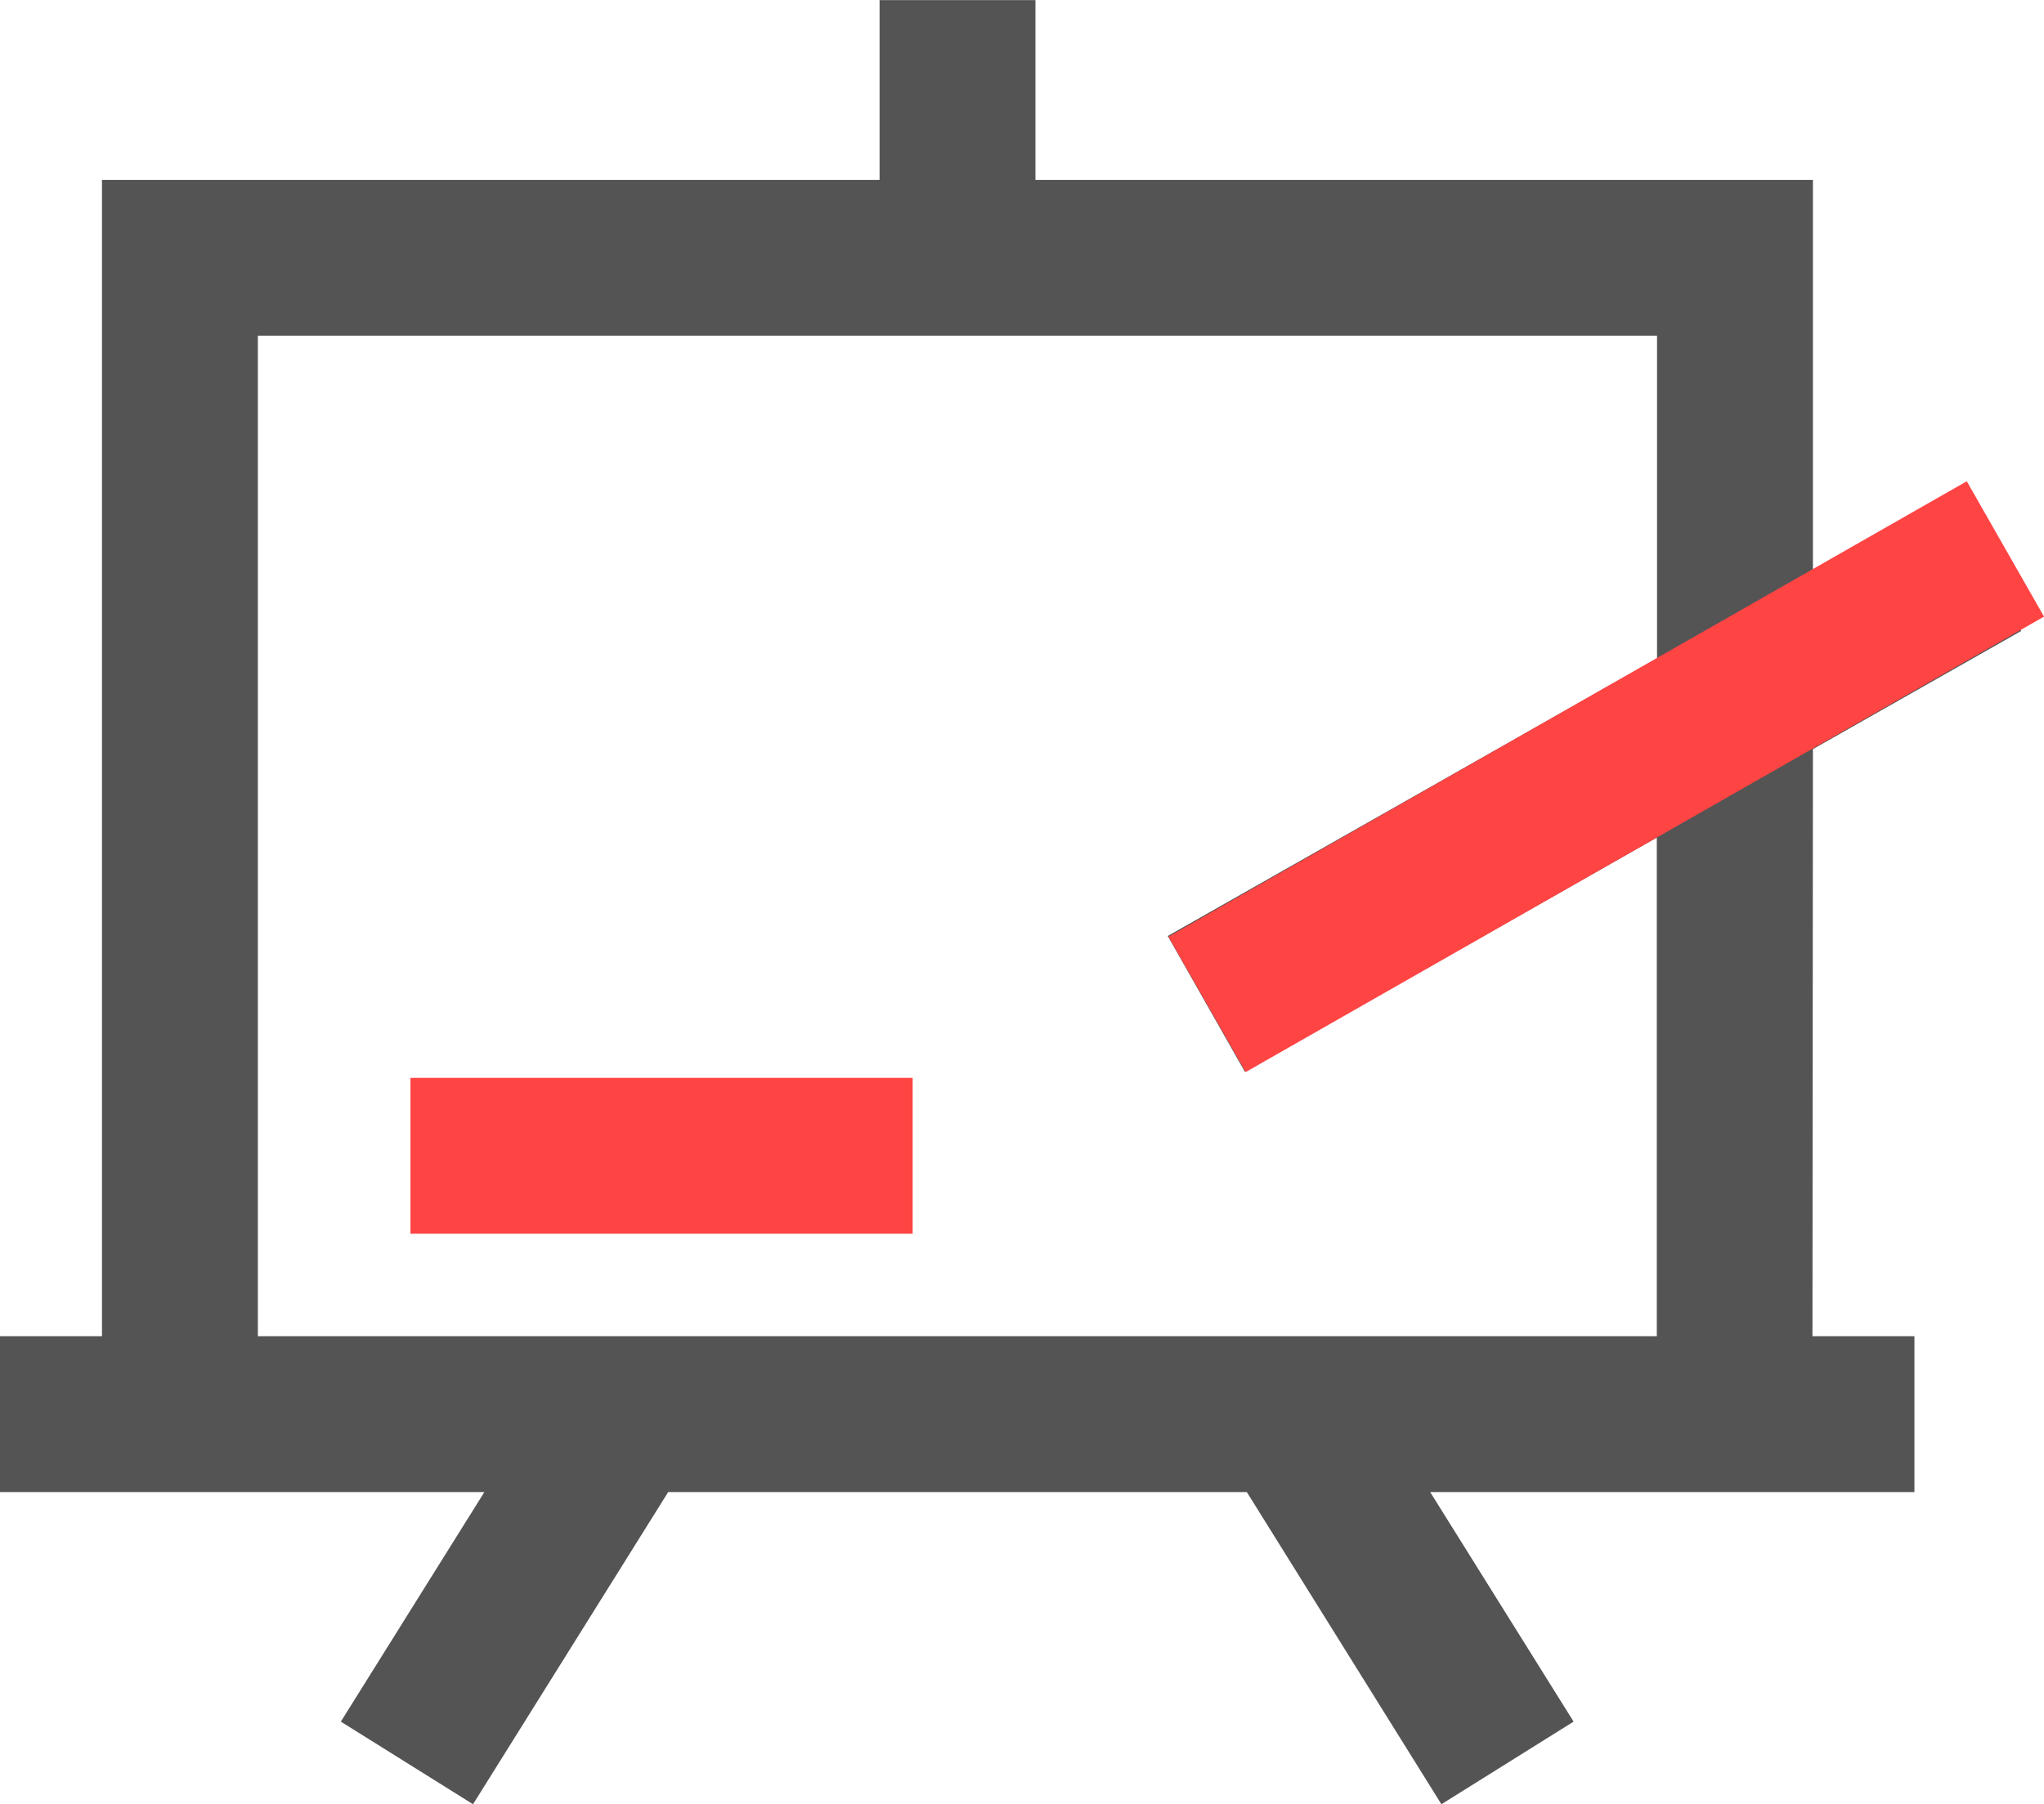
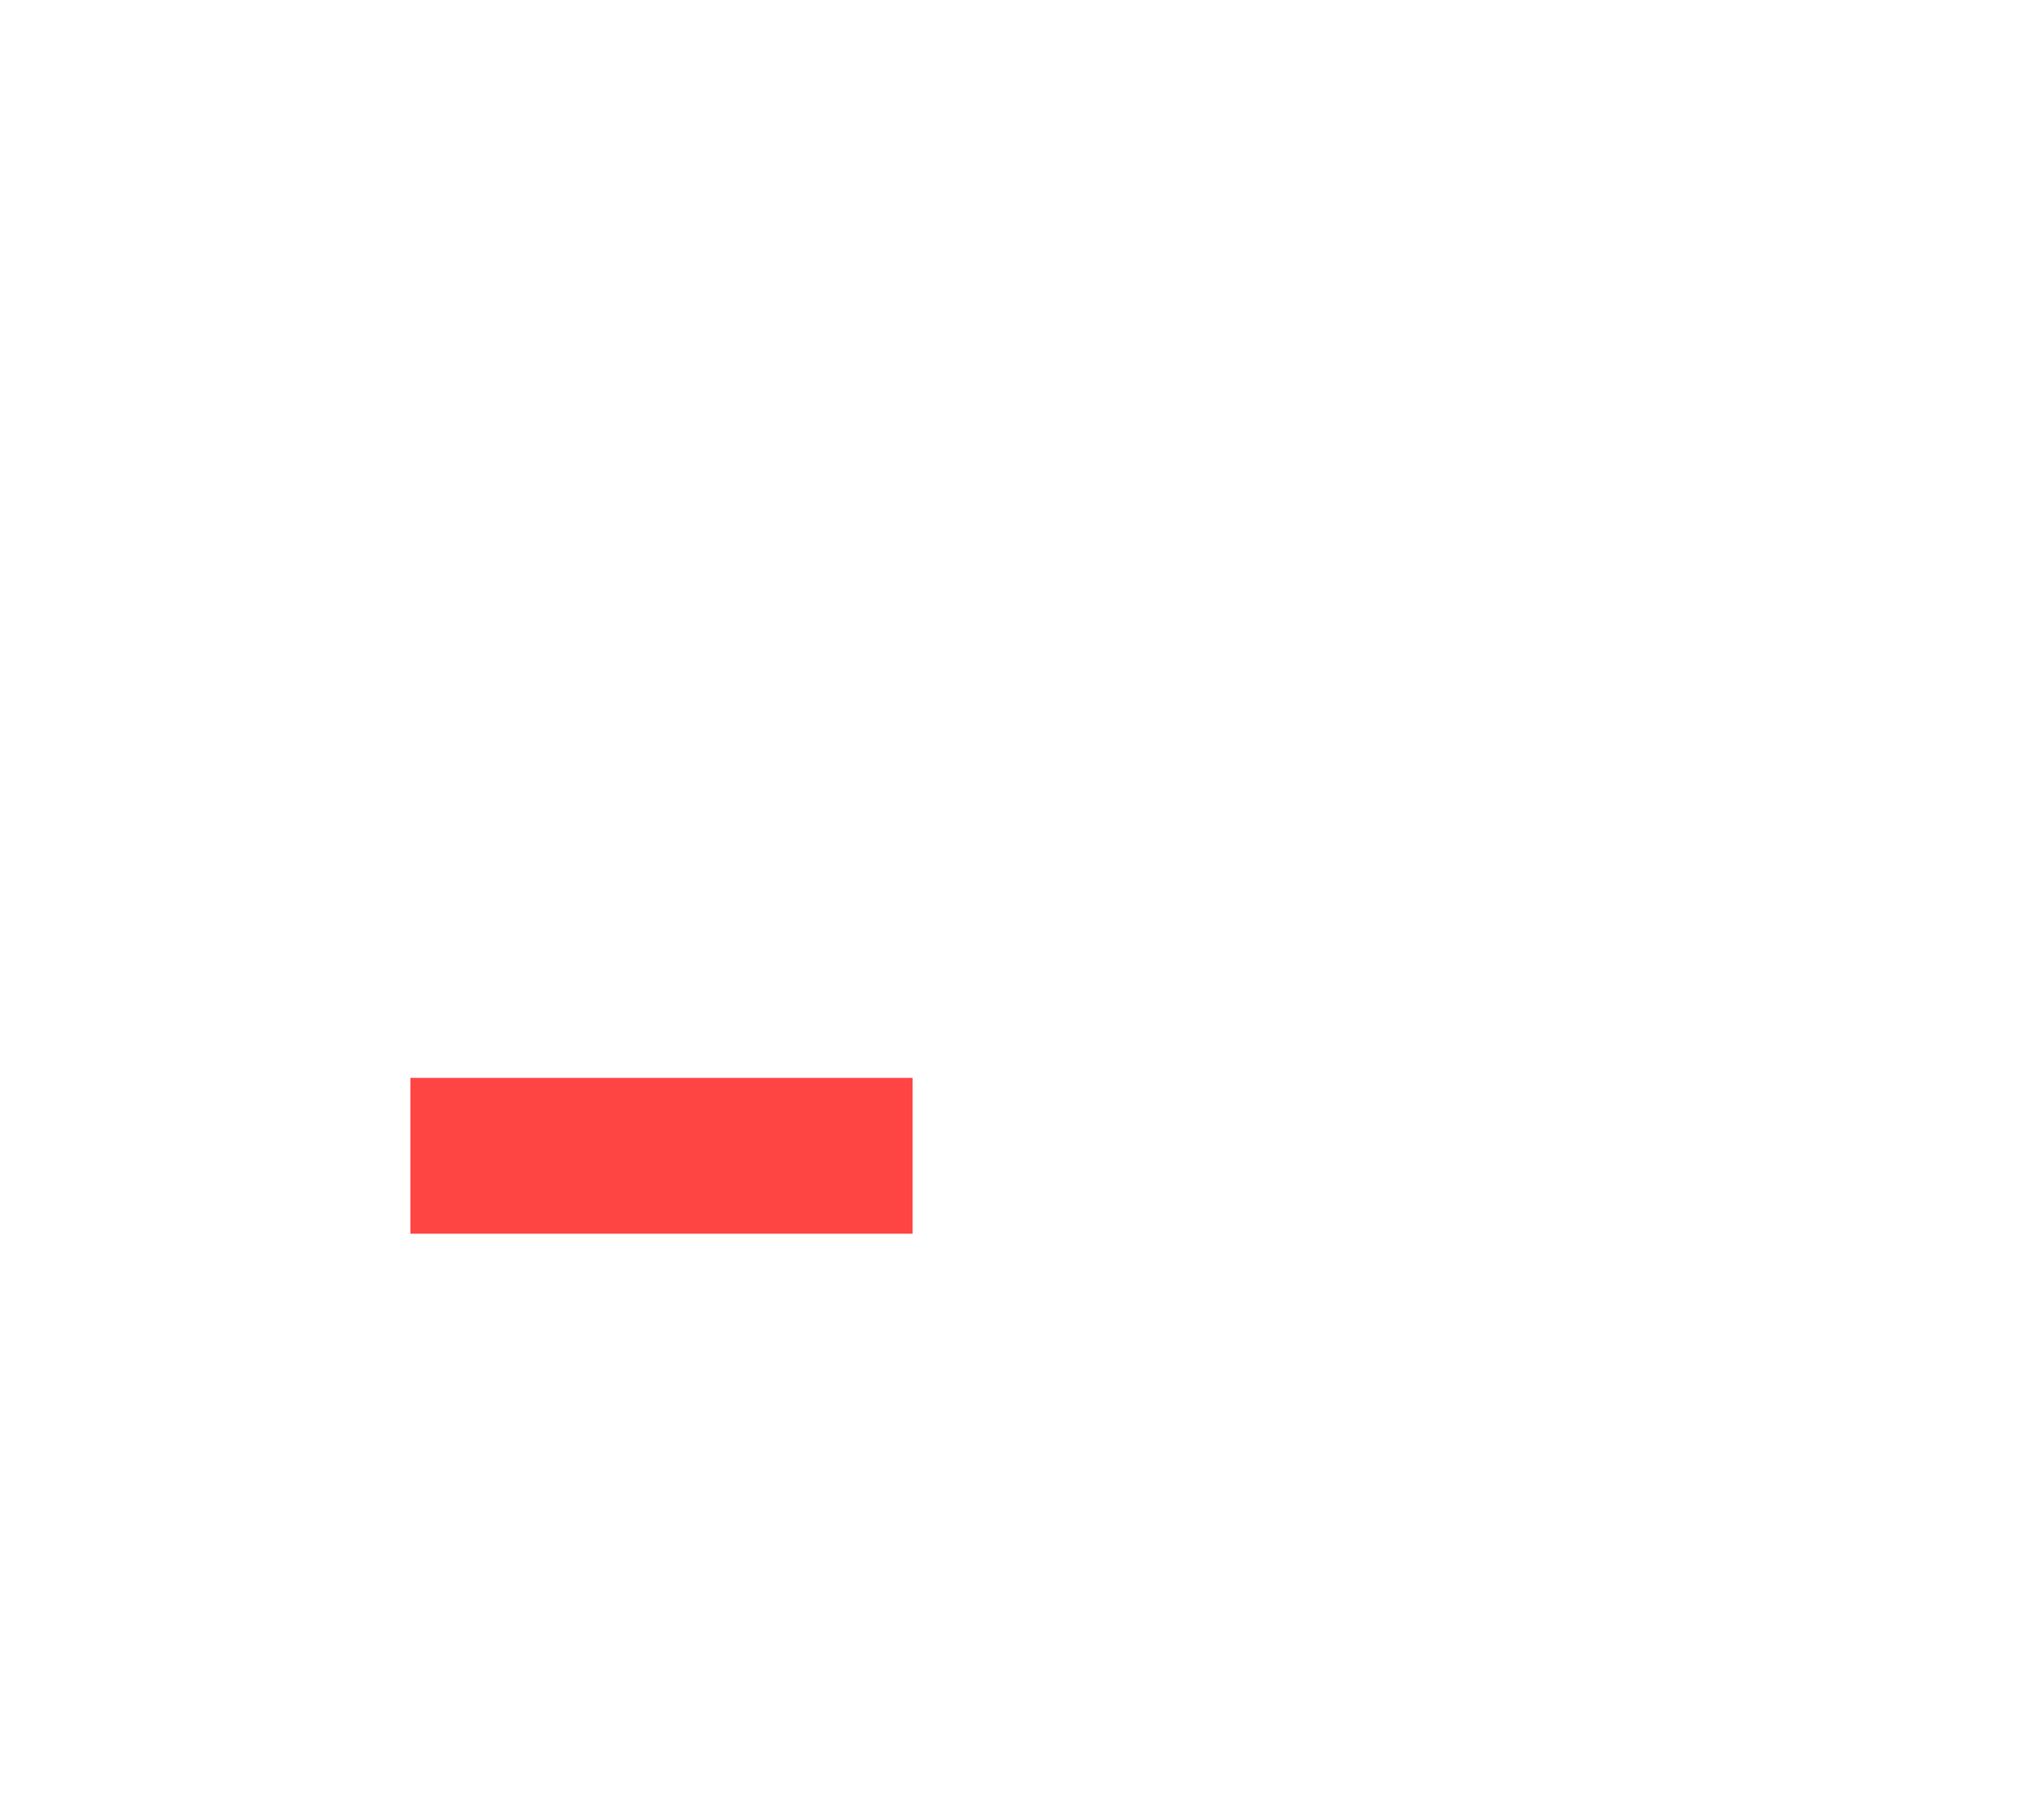
<svg xmlns="http://www.w3.org/2000/svg" id="Layer_1" data-name="Layer 1" viewBox="0 0 178.59 157.67">
  <defs>
    <style>.cls-1{fill:#545454;}.cls-2{fill:#f44;}</style>
  </defs>
-   <path class="cls-1" d="M169.31,86.46l18.2-10.33-6.73-11.84L169.31,70.8V36.71H101.38V21H87.76V36.71H19.82V137.77H10.91v13.62H53.23L40.69,171.45l11.55,7.22,17.05-27.28h50.56l17,27.28,11.55-7.22-12.53-20.06h42.31V137.77h-8.91ZM33.44,137.77V50.33H155.69v28.2l-42.75,24.26,6.73,11.85,36-20.45v43.58Z" transform="translate(-10.91 -20.99)" />
  <rect class="cls-2" x="35.86" y="94.2" width="43.88" height="13.62" />
-   <rect class="cls-2" x="111.1" y="82.05" width="80.31" height="13.62" transform="translate(-35.07 65.66) rotate(-29.71)" />
</svg>